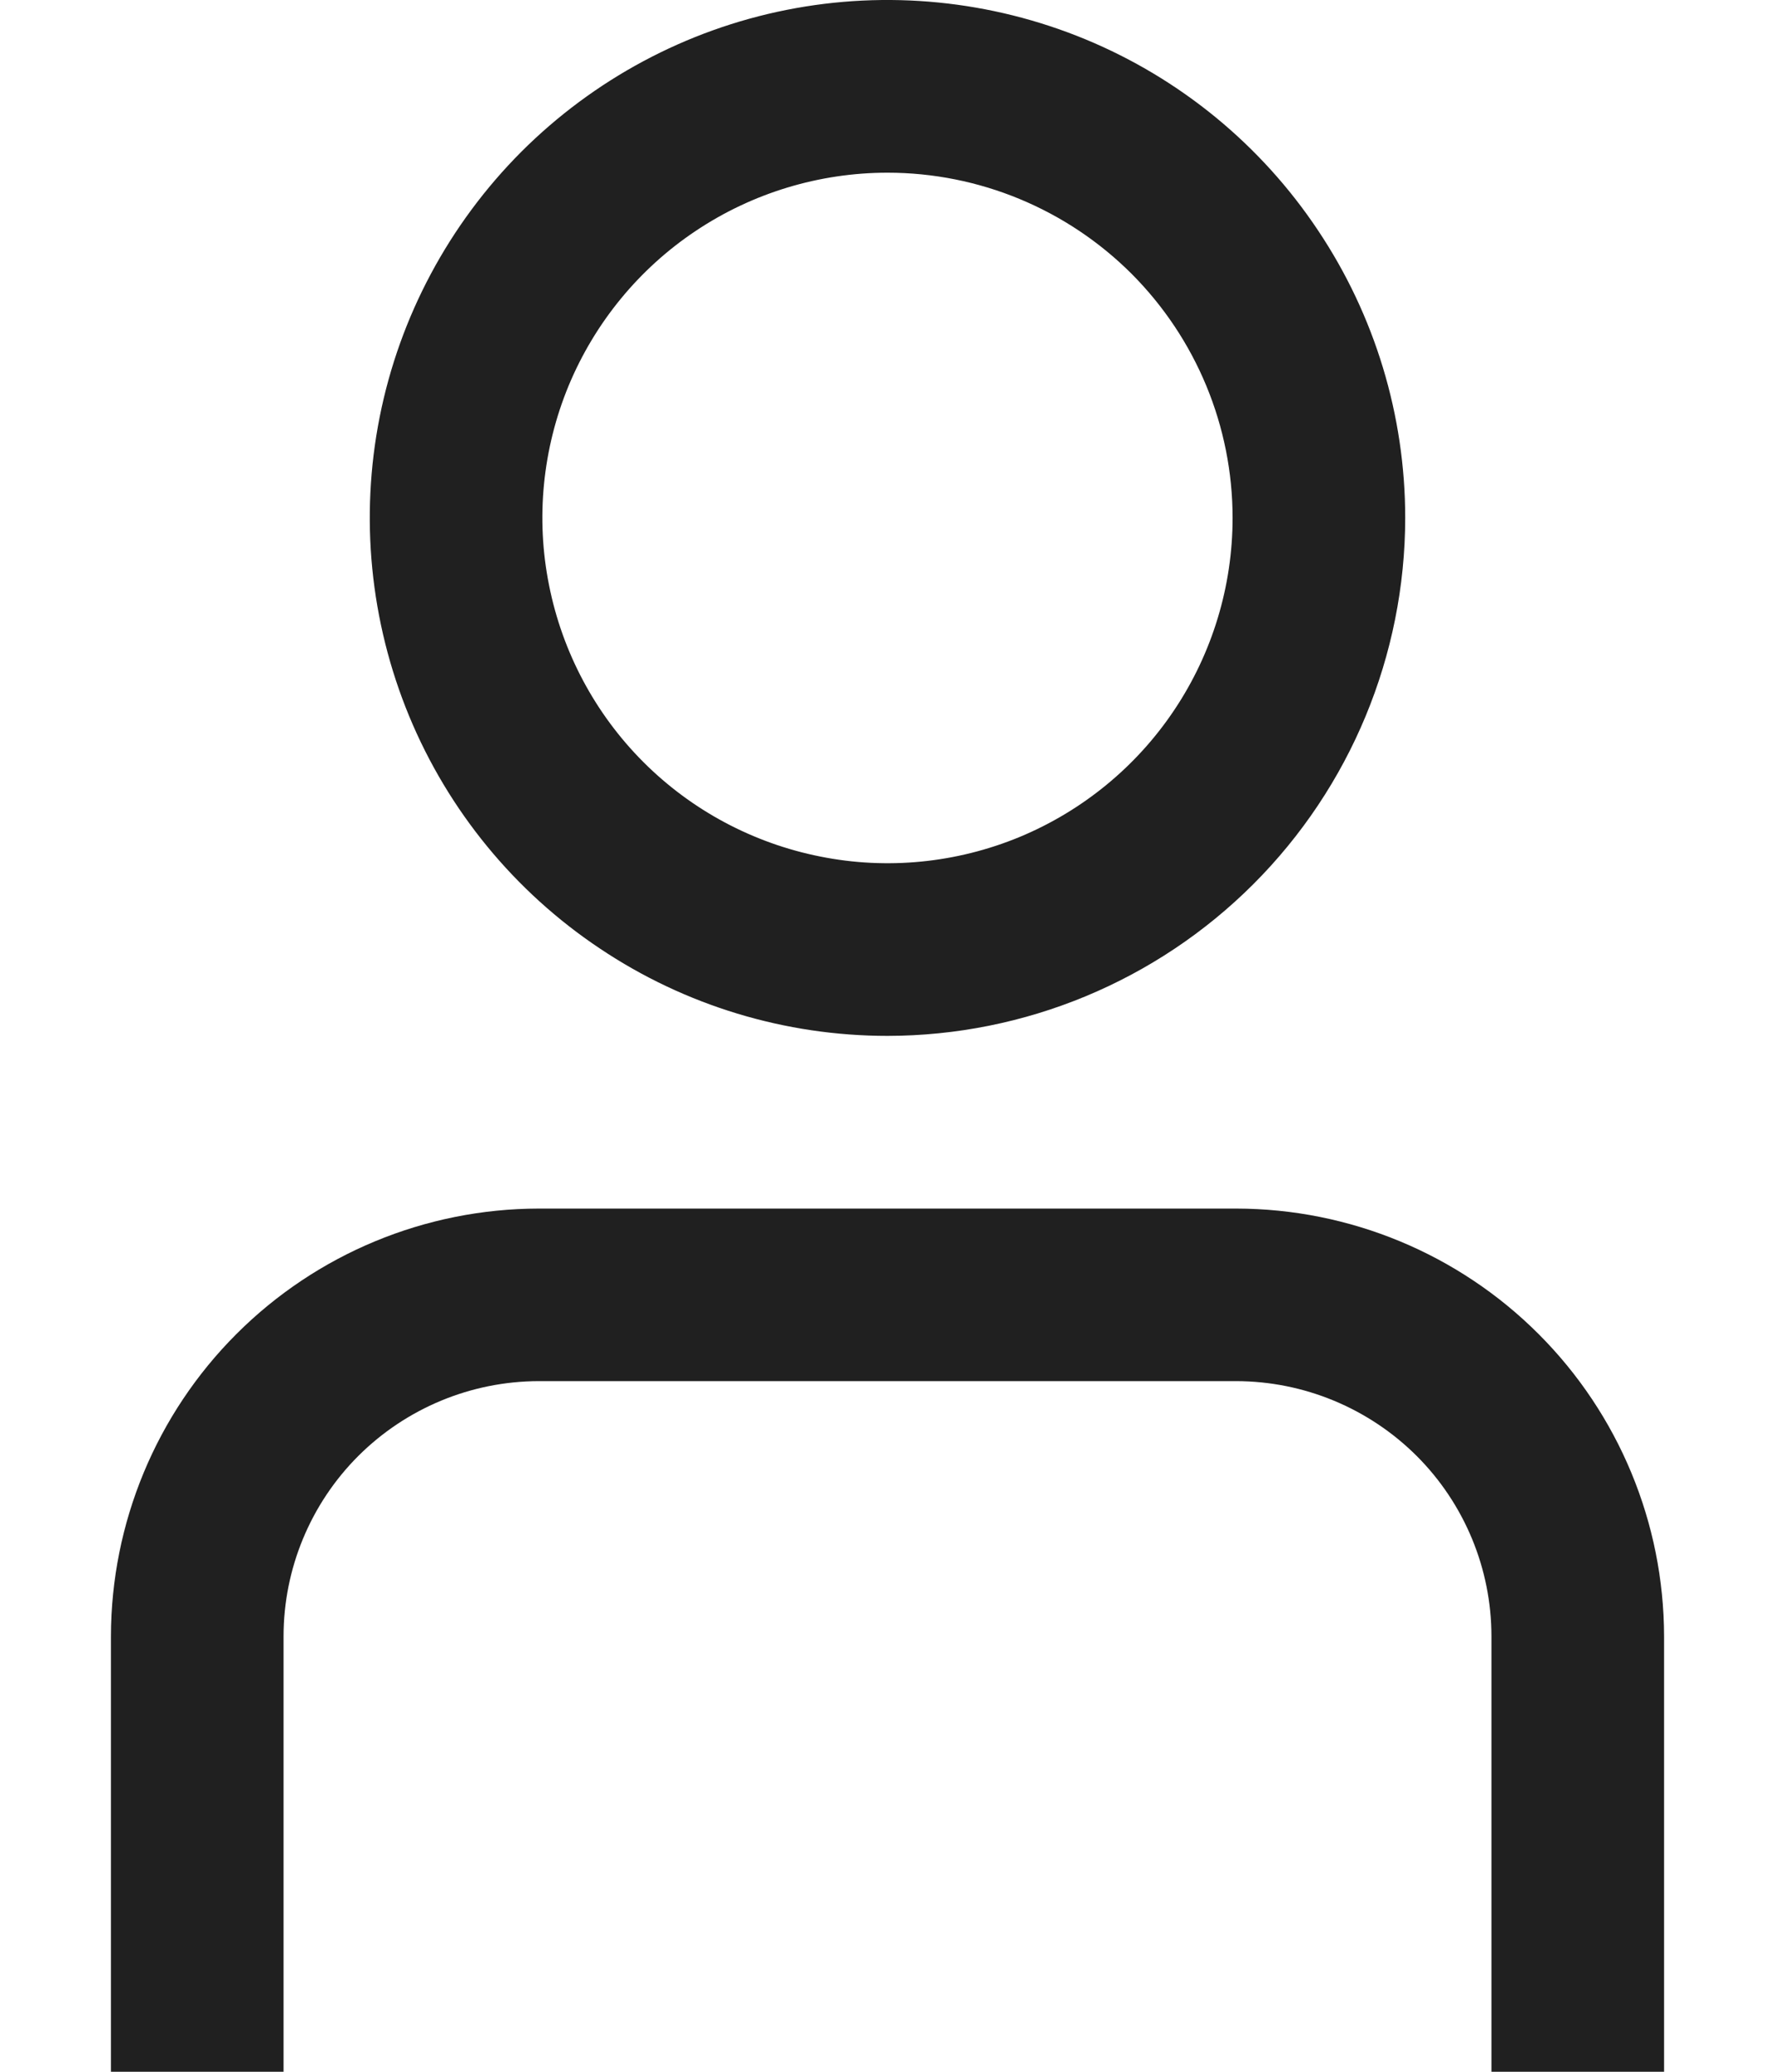
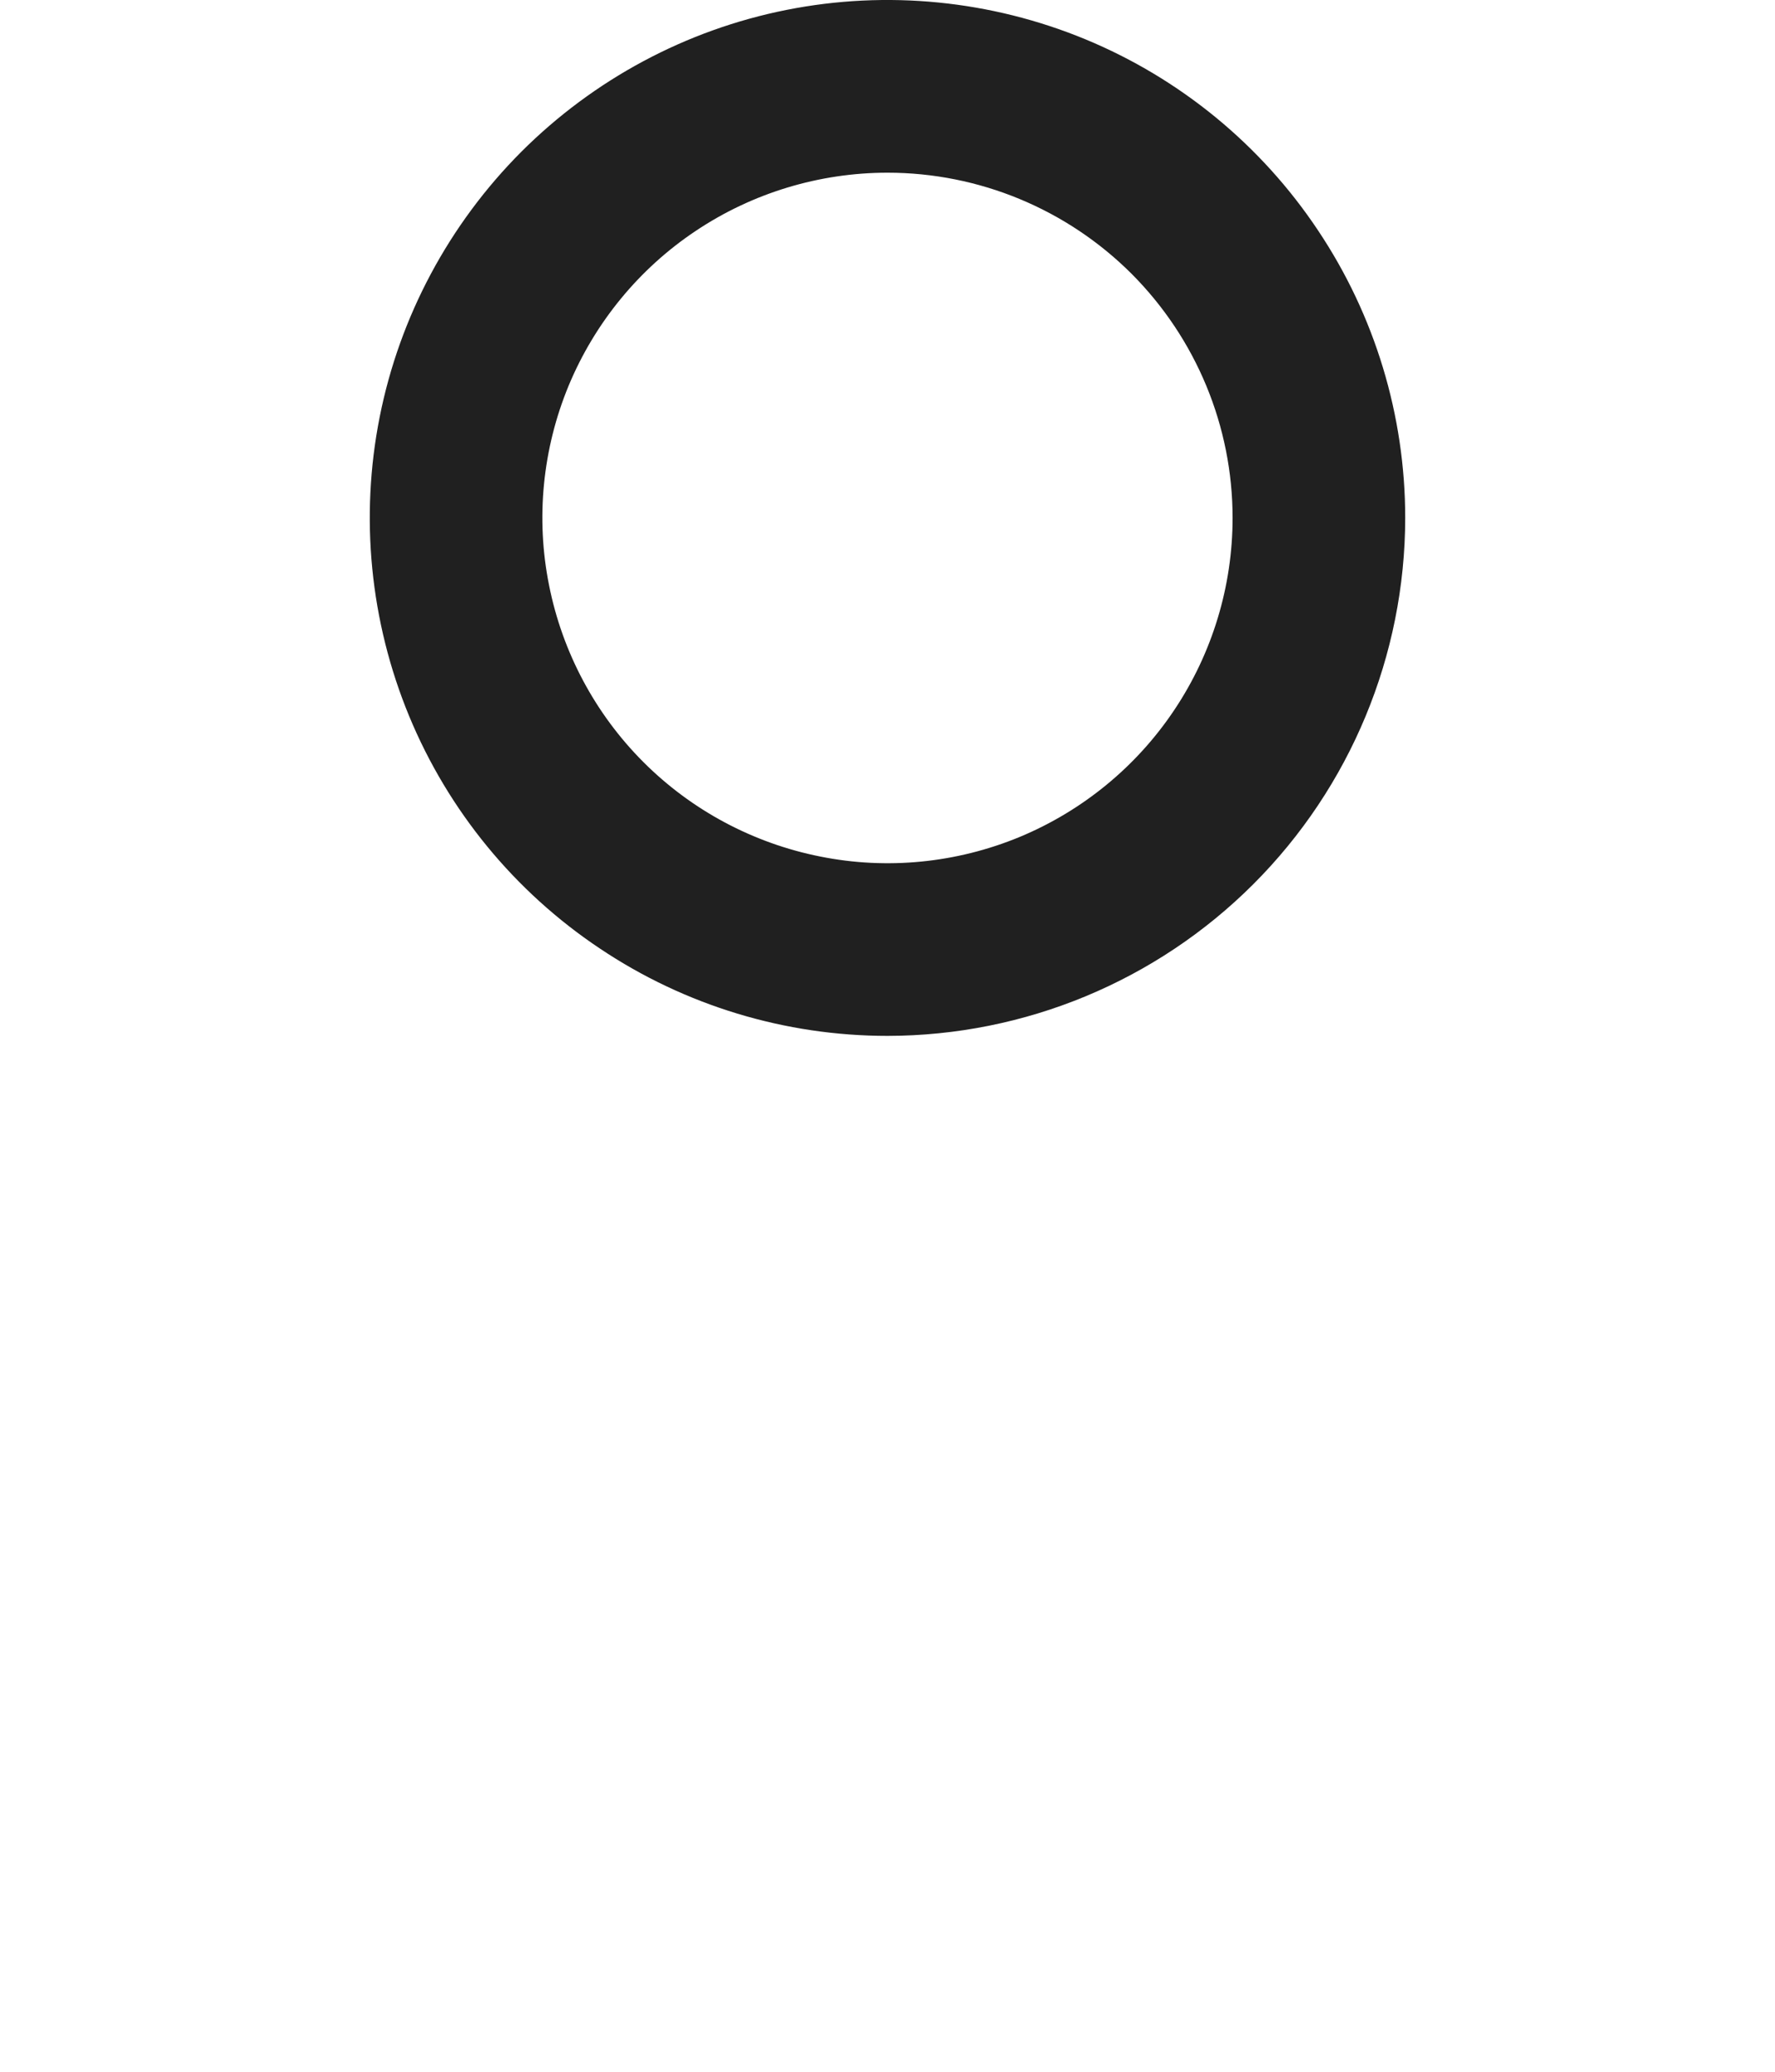
<svg xmlns="http://www.w3.org/2000/svg" width="12" height="14" viewBox="0 0 12 14" fill="none">
-   <path d="M11.25 14H10.083V11.058C10.083 10.601 9.901 10.162 9.578 9.839C9.254 9.516 8.816 9.334 8.358 9.333H3.642C3.184 9.334 2.746 9.516 2.422 9.839C2.099 10.162 1.917 10.601 1.917 11.058V14H0.75V11.058C0.751 10.292 1.056 9.557 1.598 9.015C2.14 8.473 2.875 8.168 3.642 8.167H8.358C9.125 8.168 9.86 8.473 10.402 9.015C10.944 9.557 11.249 10.292 11.25 11.058V14Z" fill="#202020" />
  <path d="M6 7C5.308 7 4.631 6.795 4.056 6.41C3.48 6.026 3.031 5.479 2.766 4.839C2.502 4.2 2.432 3.496 2.567 2.817C2.702 2.138 3.036 1.515 3.525 1.025C4.015 0.536 4.638 0.202 5.317 0.067C5.996 -0.068 6.7 0.002 7.339 0.266C7.979 0.531 8.526 0.98 8.91 1.556C9.295 2.131 9.5 2.808 9.5 3.5C9.499 4.428 9.13 5.318 8.474 5.974C7.818 6.63 6.928 6.999 6 7ZM6 1.167C5.539 1.167 5.087 1.304 4.704 1.56C4.32 1.816 4.021 2.181 3.844 2.607C3.668 3.033 3.621 3.503 3.712 3.955C3.802 4.408 4.024 4.824 4.35 5.15C4.676 5.476 5.092 5.698 5.545 5.788C5.997 5.879 6.467 5.832 6.893 5.656C7.319 5.479 7.684 5.18 7.94 4.796C8.196 4.413 8.333 3.961 8.333 3.5C8.333 2.881 8.087 2.288 7.65 1.85C7.212 1.413 6.619 1.167 6 1.167Z" fill="#202020" />
</svg>